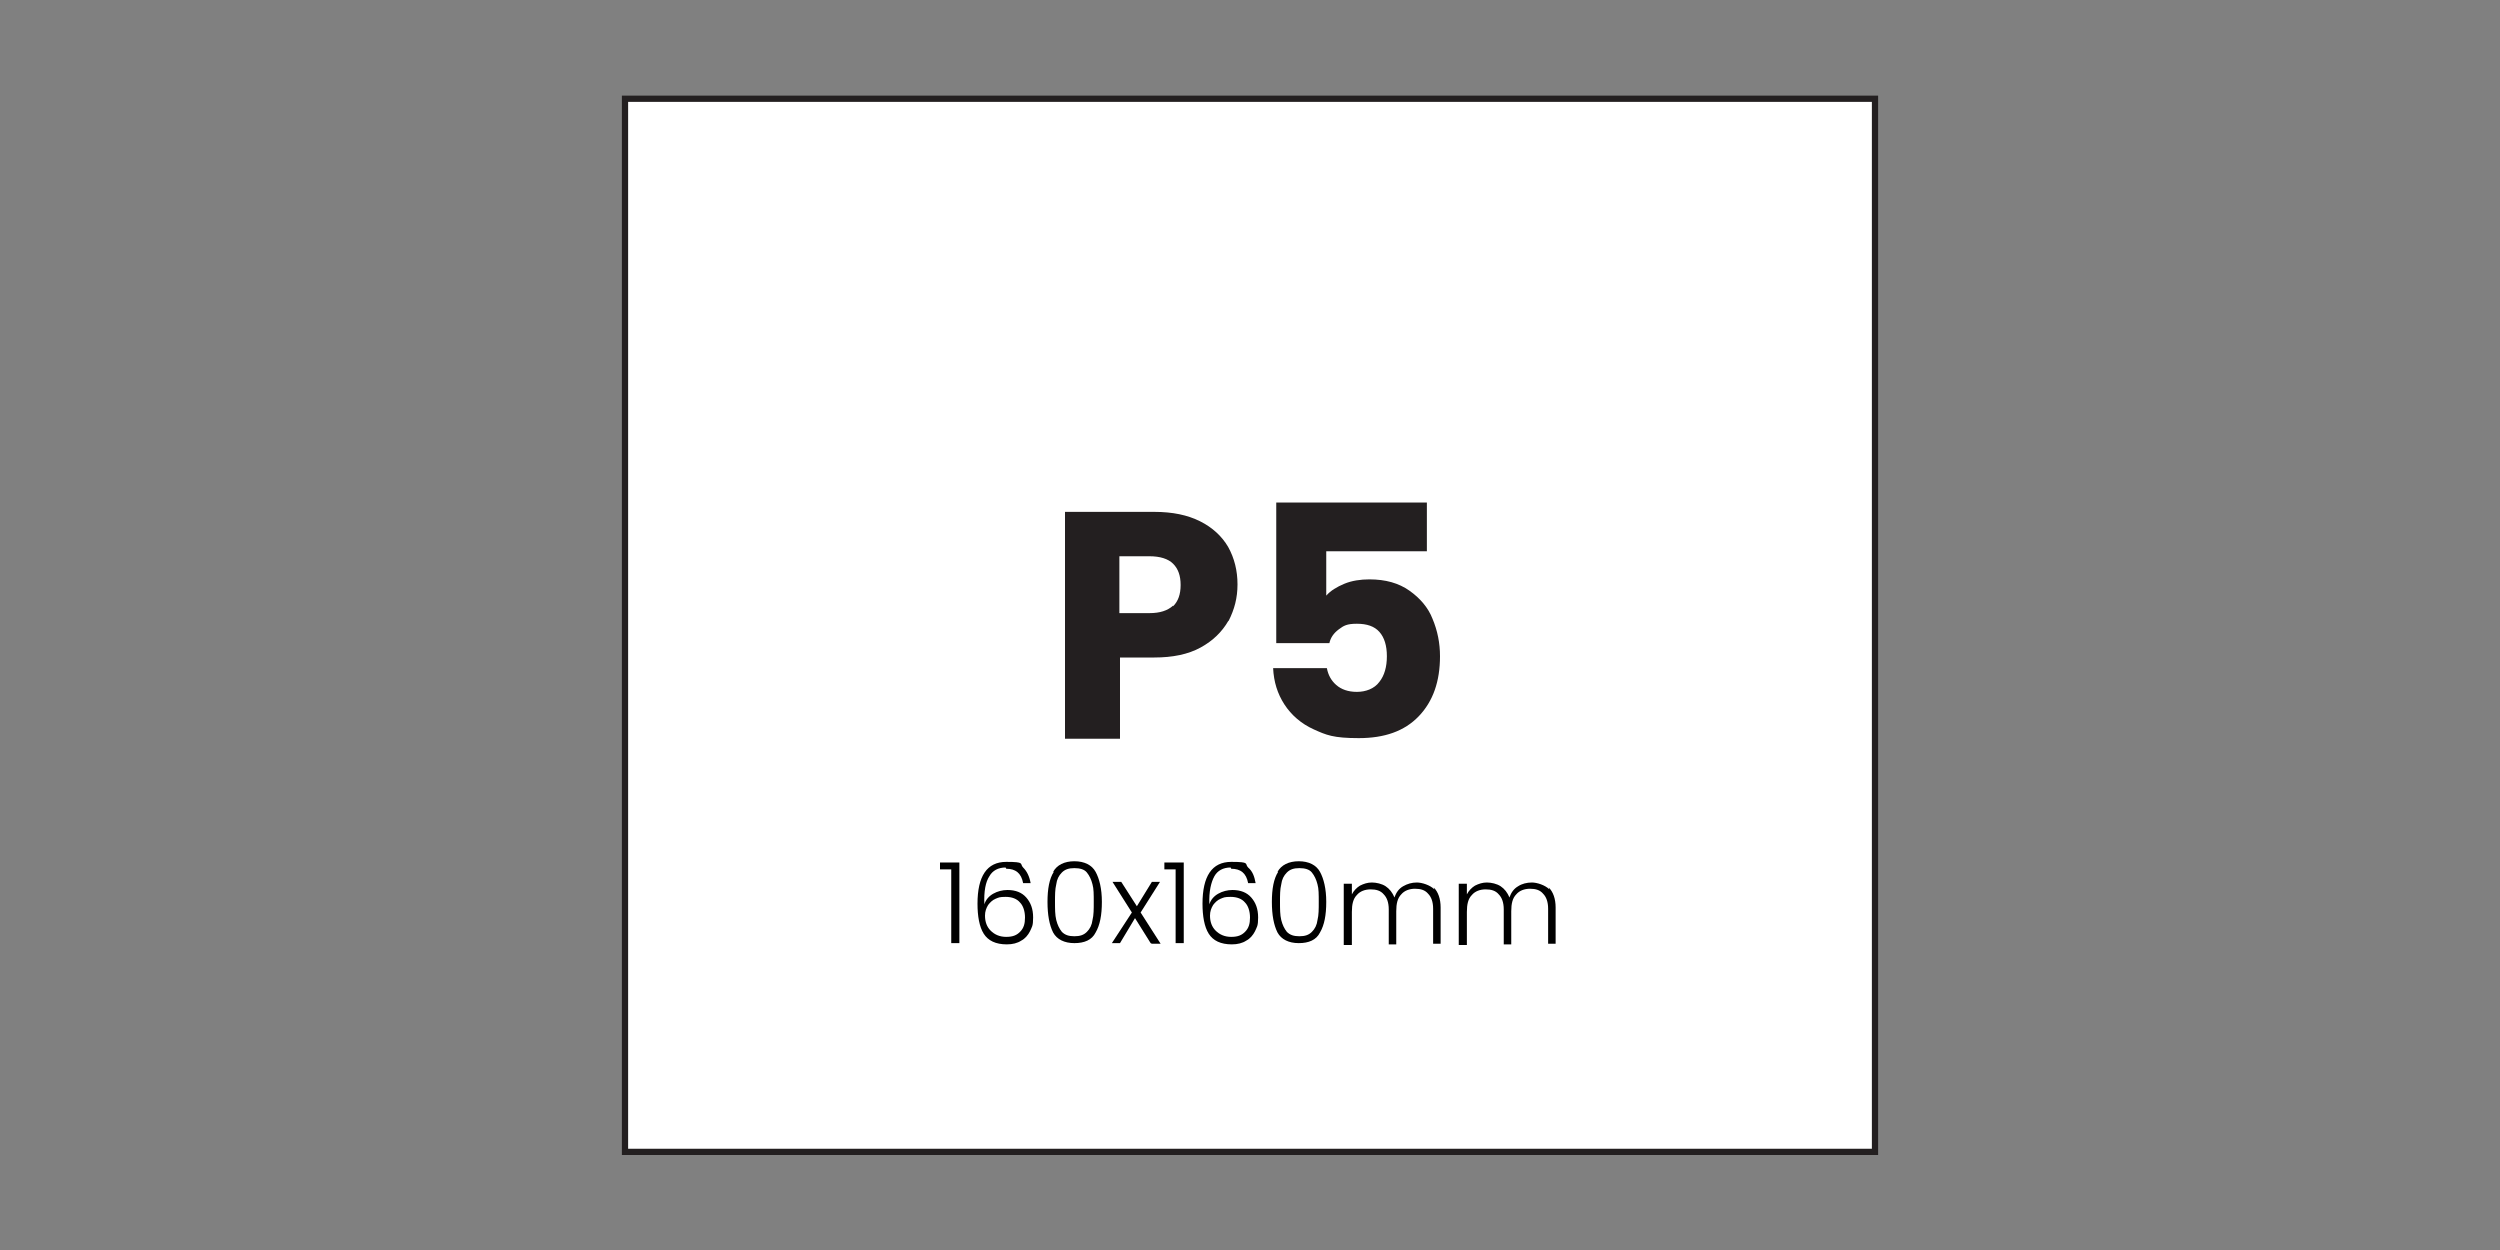
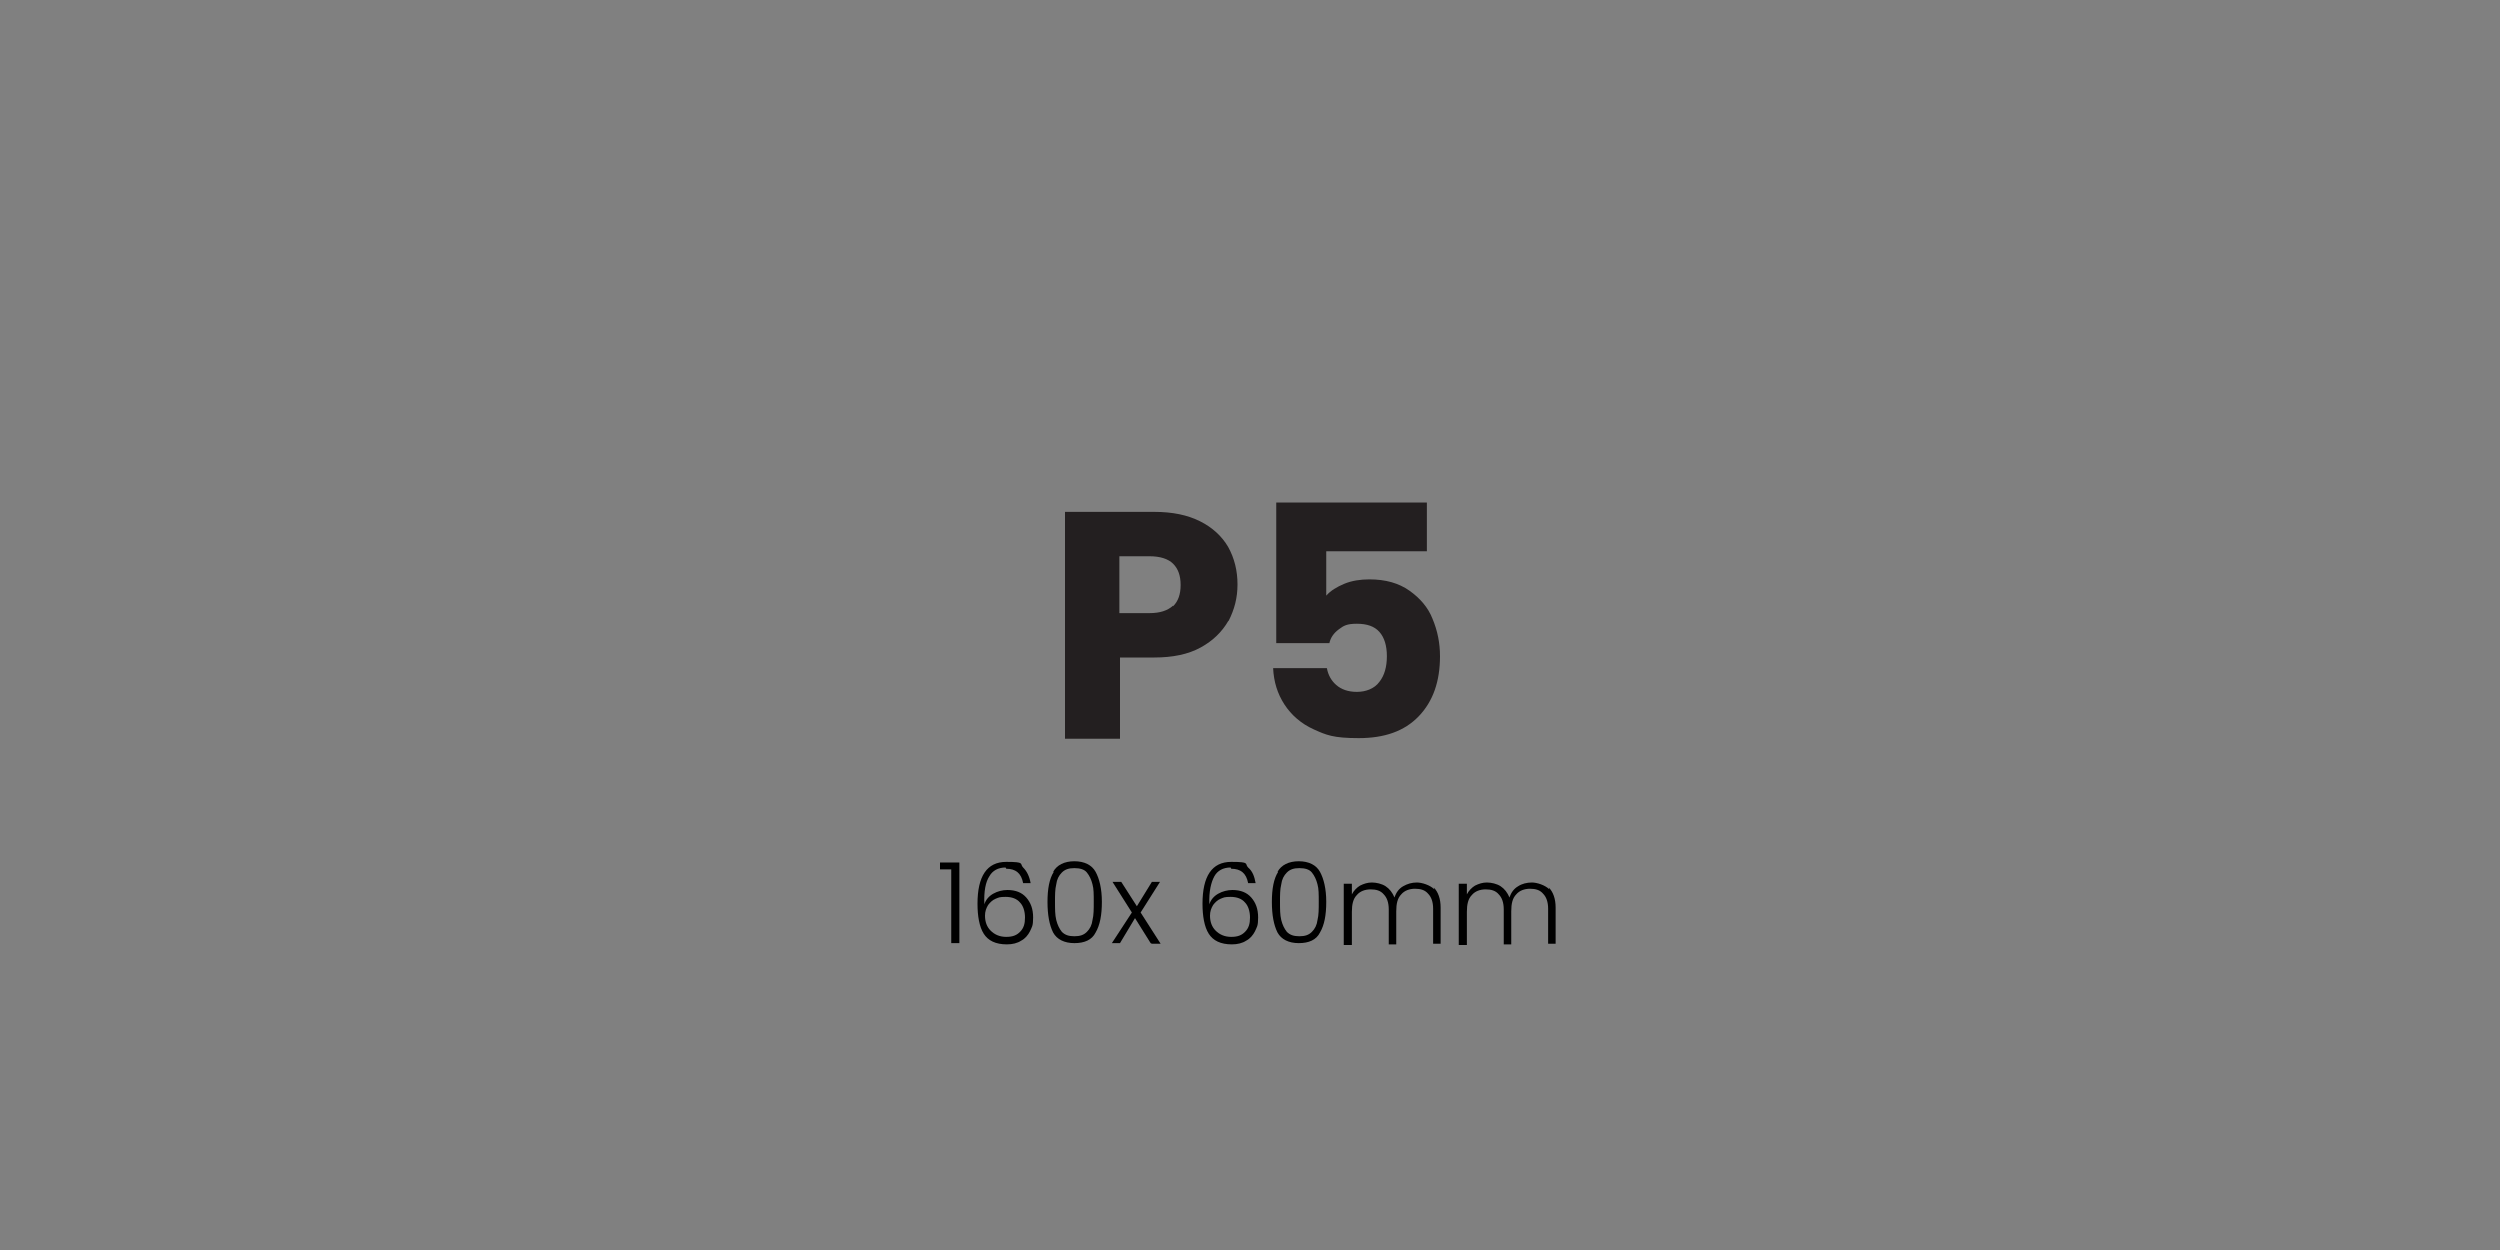
<svg xmlns="http://www.w3.org/2000/svg" id="Layer_1" viewBox="0 0 400 200">
  <rect x="0" y="0" width="400" height="200" fill="#808080" stroke="none" />
  <defs>
    <style>      .st0 {        fill: #231f20;      }      .st1 {        fill: none;        stroke: #231f20;        stroke-miterlimit: 10;      }      .st2 {        isolation: isolate;      }      .st3 {        fill: #fff;      }    </style>
  </defs>
-   <rect class="st3" x="100" y="15.8" width="200" height="168.5" />
-   <rect class="st1" x="100" y="15.8" width="200" height="168.5" />
  <g class="st2">
    <path class="st0" d="M196.5,99.4c-1,1.7-2.4,3.1-4.4,4.2-2,1.1-4.5,1.6-7.4,1.6h-5.5v13h-8.8v-36.3h14.3c2.9,0,5.3.5,7.3,1.5,2,1,3.5,2.4,4.5,4.1,1,1.8,1.5,3.8,1.5,6s-.5,4-1.4,5.8ZM187.7,97c.8-.8,1.2-1.9,1.2-3.4s-.4-2.6-1.2-3.4c-.8-.8-2.1-1.2-3.8-1.2h-4.8v9.1h4.8c1.7,0,2.9-.4,3.8-1.2Z" />
    <path class="st0" d="M228.3,88.2h-16.1v7.1c.7-.8,1.7-1.4,2.9-1.9,1.2-.5,2.6-.7,4-.7,2.6,0,4.7.6,6.4,1.8,1.7,1.2,3,2.7,3.7,4.5.8,1.9,1.2,3.9,1.2,6,0,4-1.1,7.2-3.4,9.6-2.3,2.4-5.5,3.5-9.6,3.5s-5.2-.5-7.2-1.4c-2-.9-3.6-2.3-4.7-4-1.1-1.7-1.7-3.6-1.8-5.8h8.6c.2,1.1.7,2,1.5,2.7.8.7,1.9,1.1,3.3,1.1s2.8-.5,3.6-1.6c.8-1,1.2-2.4,1.2-4.1s-.4-3-1.2-3.9-2-1.3-3.6-1.3-2.1.3-2.9.9c-.8.6-1.3,1.3-1.5,2.2h-8.5v-22.5h24.1v7.8Z" />
  </g>
  <g class="st2">
    <path d="M150.4,139.1v-1.1h3.1v12.9h-1.3v-11.8h-1.8Z" />
    <path d="M160.9,138.8c-1.2,0-2.1.5-2.6,1.4-.6.9-.9,2.4-.8,4.5.2-.7.7-1.3,1.4-1.7s1.5-.6,2.3-.6c1.3,0,2.3.4,3,1.2.7.8,1.1,1.8,1.1,3.2s-.2,1.5-.5,2.2c-.3.6-.8,1.2-1.4,1.5-.6.4-1.4.6-2.3.6-1.8,0-3-.6-3.7-1.7-.7-1.1-1-2.8-1-4.8,0-4.4,1.5-6.7,4.6-6.7s2.1.3,2.7.9,1,1.4,1.2,2.5h-1.2c-.3-1.6-1.2-2.3-2.7-2.3ZM159.3,143.8c-.5.2-.9.6-1.2,1-.3.5-.5,1-.5,1.7,0,1,.3,1.8.9,2.4.6.6,1.4,1,2.5,1s1.7-.3,2.2-.8c.6-.6.8-1.3.8-2.3s-.3-1.9-.8-2.4c-.5-.6-1.3-.9-2.3-.9s-1.1.1-1.6.3Z" />
    <path d="M168.5,139.5c.6-1.1,1.8-1.7,3.4-1.7s2.8.6,3.4,1.7c.6,1.1,1,2.7,1,4.8s-.3,3.7-1,4.9c-.6,1.2-1.8,1.7-3.4,1.7s-2.8-.6-3.4-1.7c-.6-1.2-.9-2.8-.9-4.9s.3-3.7,1-4.8ZM174.8,141.5c-.2-.8-.5-1.4-.9-1.9s-1.1-.7-2-.7-1.5.2-2,.7-.8,1.1-.9,1.9c-.2.8-.2,1.7-.2,2.8s0,2.1.2,2.9c.2.8.5,1.4.9,1.9.5.5,1.1.7,2,.7s1.5-.2,2-.7c.5-.5.8-1.1.9-1.9.2-.8.2-1.7.2-2.9s0-2.1-.2-2.8Z" />
    <path d="M184.1,150.9l-2.5-4-2.4,4h-1.3l3.2-4.9-3.1-4.9h1.4l2.5,3.9,2.4-3.9h1.3l-3.1,4.9,3.2,5h-1.4Z" />
-     <path d="M186.3,139.1v-1.1h3.1v12.9h-1.3v-11.8h-1.8Z" />
    <path d="M196.9,138.8c-1.2,0-2.1.5-2.6,1.4s-.9,2.4-.8,4.5c.2-.7.7-1.3,1.4-1.7.7-.4,1.5-.6,2.3-.6,1.3,0,2.3.4,3,1.2.7.8,1.1,1.8,1.1,3.2s-.2,1.5-.5,2.2c-.3.6-.8,1.2-1.4,1.5-.6.4-1.4.6-2.3.6-1.8,0-3-.6-3.7-1.7-.7-1.1-1-2.8-1-4.8,0-4.4,1.5-6.7,4.6-6.7s2.1.3,2.7.9c.7.6,1,1.4,1.2,2.5h-1.2c-.3-1.6-1.2-2.3-2.7-2.3ZM195.3,143.8c-.5.2-.9.6-1.2,1-.3.5-.5,1-.5,1.7,0,1,.3,1.8.9,2.4.6.6,1.4,1,2.5,1s1.7-.3,2.2-.8c.6-.6.8-1.3.8-2.3s-.3-1.9-.8-2.4c-.5-.6-1.3-.9-2.3-.9s-1.1.1-1.6.3Z" />
    <path d="M204.4,139.5c.6-1.1,1.8-1.7,3.4-1.7s2.8.6,3.4,1.7c.6,1.1,1,2.7,1,4.8s-.3,3.7-1,4.9c-.6,1.2-1.8,1.7-3.4,1.7s-2.8-.6-3.4-1.7c-.6-1.2-.9-2.8-.9-4.9s.3-3.7,1-4.8ZM210.8,141.5c-.2-.8-.5-1.4-.9-1.9s-1.1-.7-2-.7-1.5.2-2,.7-.8,1.1-.9,1.9c-.2.8-.2,1.7-.2,2.8s0,2.1.2,2.9c.2.8.5,1.4.9,1.9.5.5,1.1.7,2,.7s1.5-.2,2-.7c.5-.5.8-1.1.9-1.9.2-.8.2-1.7.2-2.9s0-2.1-.2-2.8Z" />
    <path d="M229.4,142c.7.7,1.1,1.8,1.1,3.2v5.8h-1.2v-5.6c0-1.1-.3-1.9-.8-2.4-.5-.6-1.2-.8-2.1-.8s-1.7.3-2.2.9c-.6.6-.8,1.5-.8,2.7v5.3h-1.2v-5.6c0-1.1-.3-1.9-.8-2.4-.5-.6-1.2-.8-2.1-.8s-1.7.3-2.2.9c-.6.6-.8,1.5-.8,2.7v5.3h-1.3v-9.8h1.3v1.7c.3-.6.8-1.1,1.3-1.4.6-.3,1.2-.5,1.9-.5s1.6.2,2.2.6c.6.4,1.1,1,1.4,1.8.3-.8.7-1.4,1.4-1.8s1.4-.6,2.2-.6,2.1.4,2.8,1.1Z" />
    <path d="M247.8,142c.7.7,1.1,1.8,1.1,3.2v5.8h-1.2v-5.6c0-1.1-.3-1.9-.8-2.4-.5-.6-1.2-.8-2.1-.8s-1.7.3-2.2.9c-.6.6-.8,1.5-.8,2.7v5.3h-1.2v-5.6c0-1.1-.3-1.9-.8-2.4-.5-.6-1.2-.8-2.1-.8s-1.7.3-2.2.9c-.6.6-.8,1.5-.8,2.7v5.3h-1.3v-9.8h1.3v1.7c.3-.6.8-1.1,1.3-1.4.6-.3,1.2-.5,1.9-.5s1.6.2,2.2.6c.6.4,1.1,1,1.4,1.8.3-.8.7-1.4,1.4-1.8.6-.4,1.4-.6,2.2-.6s2.1.4,2.8,1.1Z" />
  </g>
</svg>